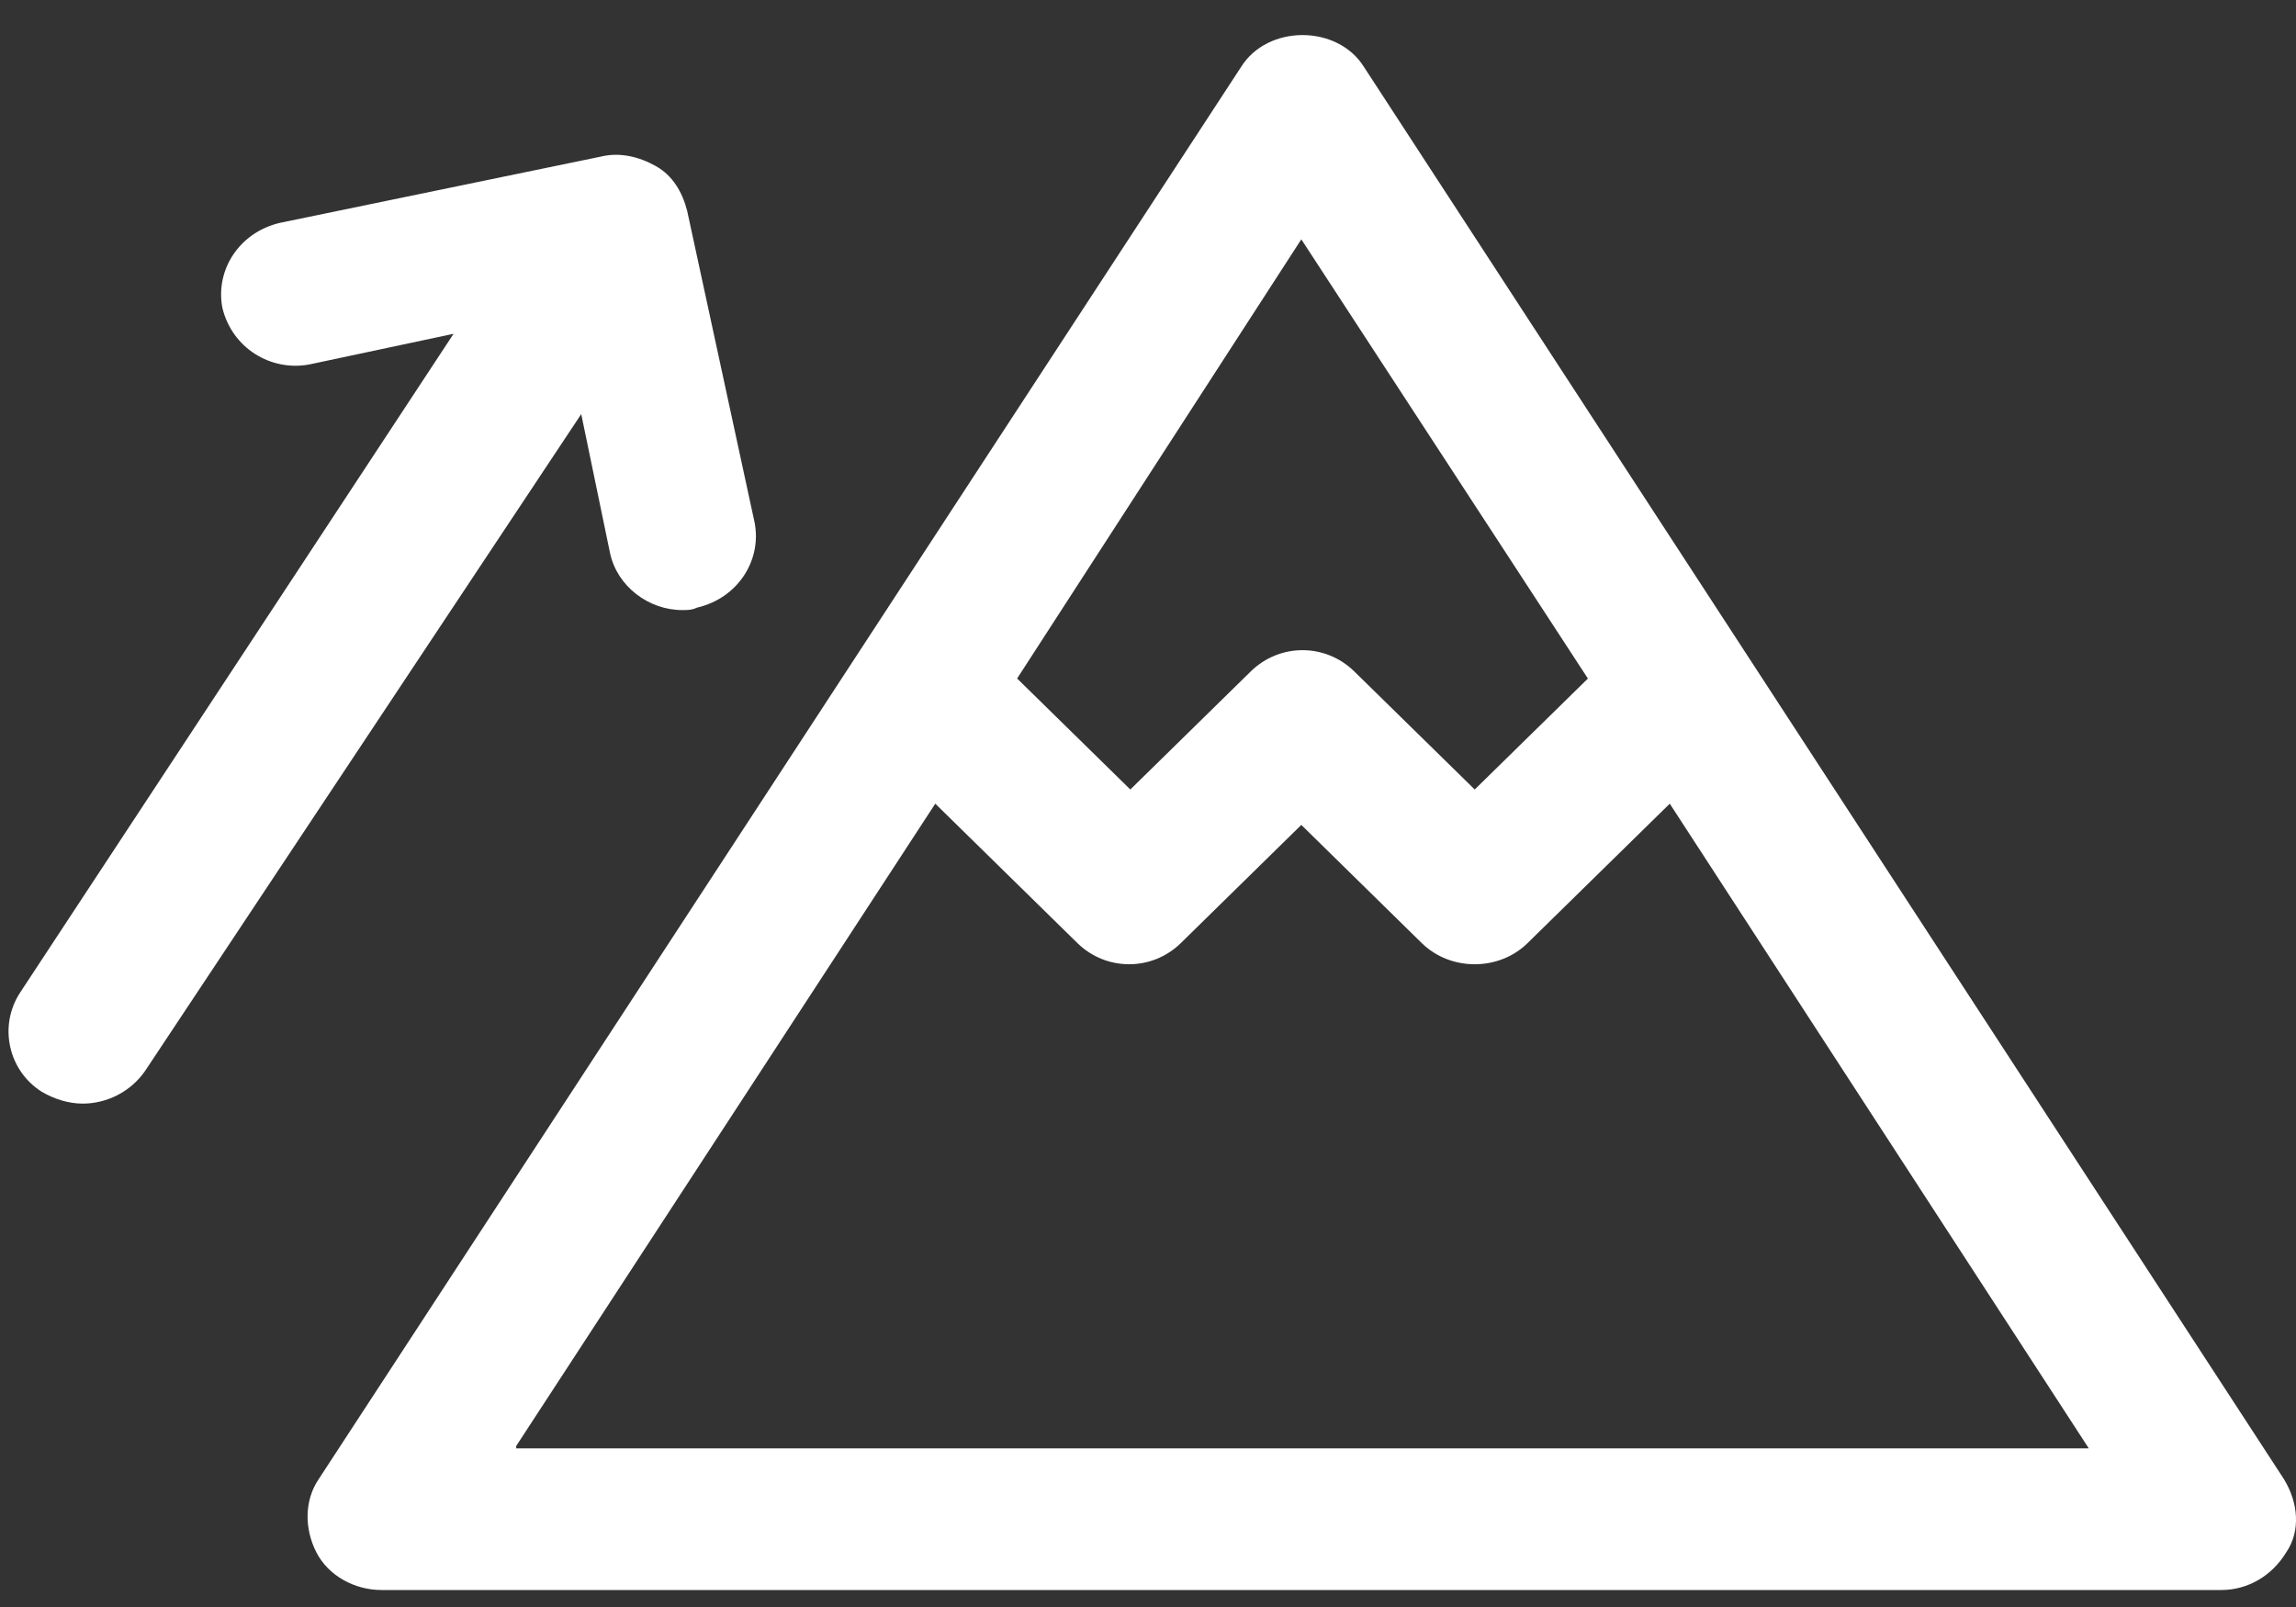
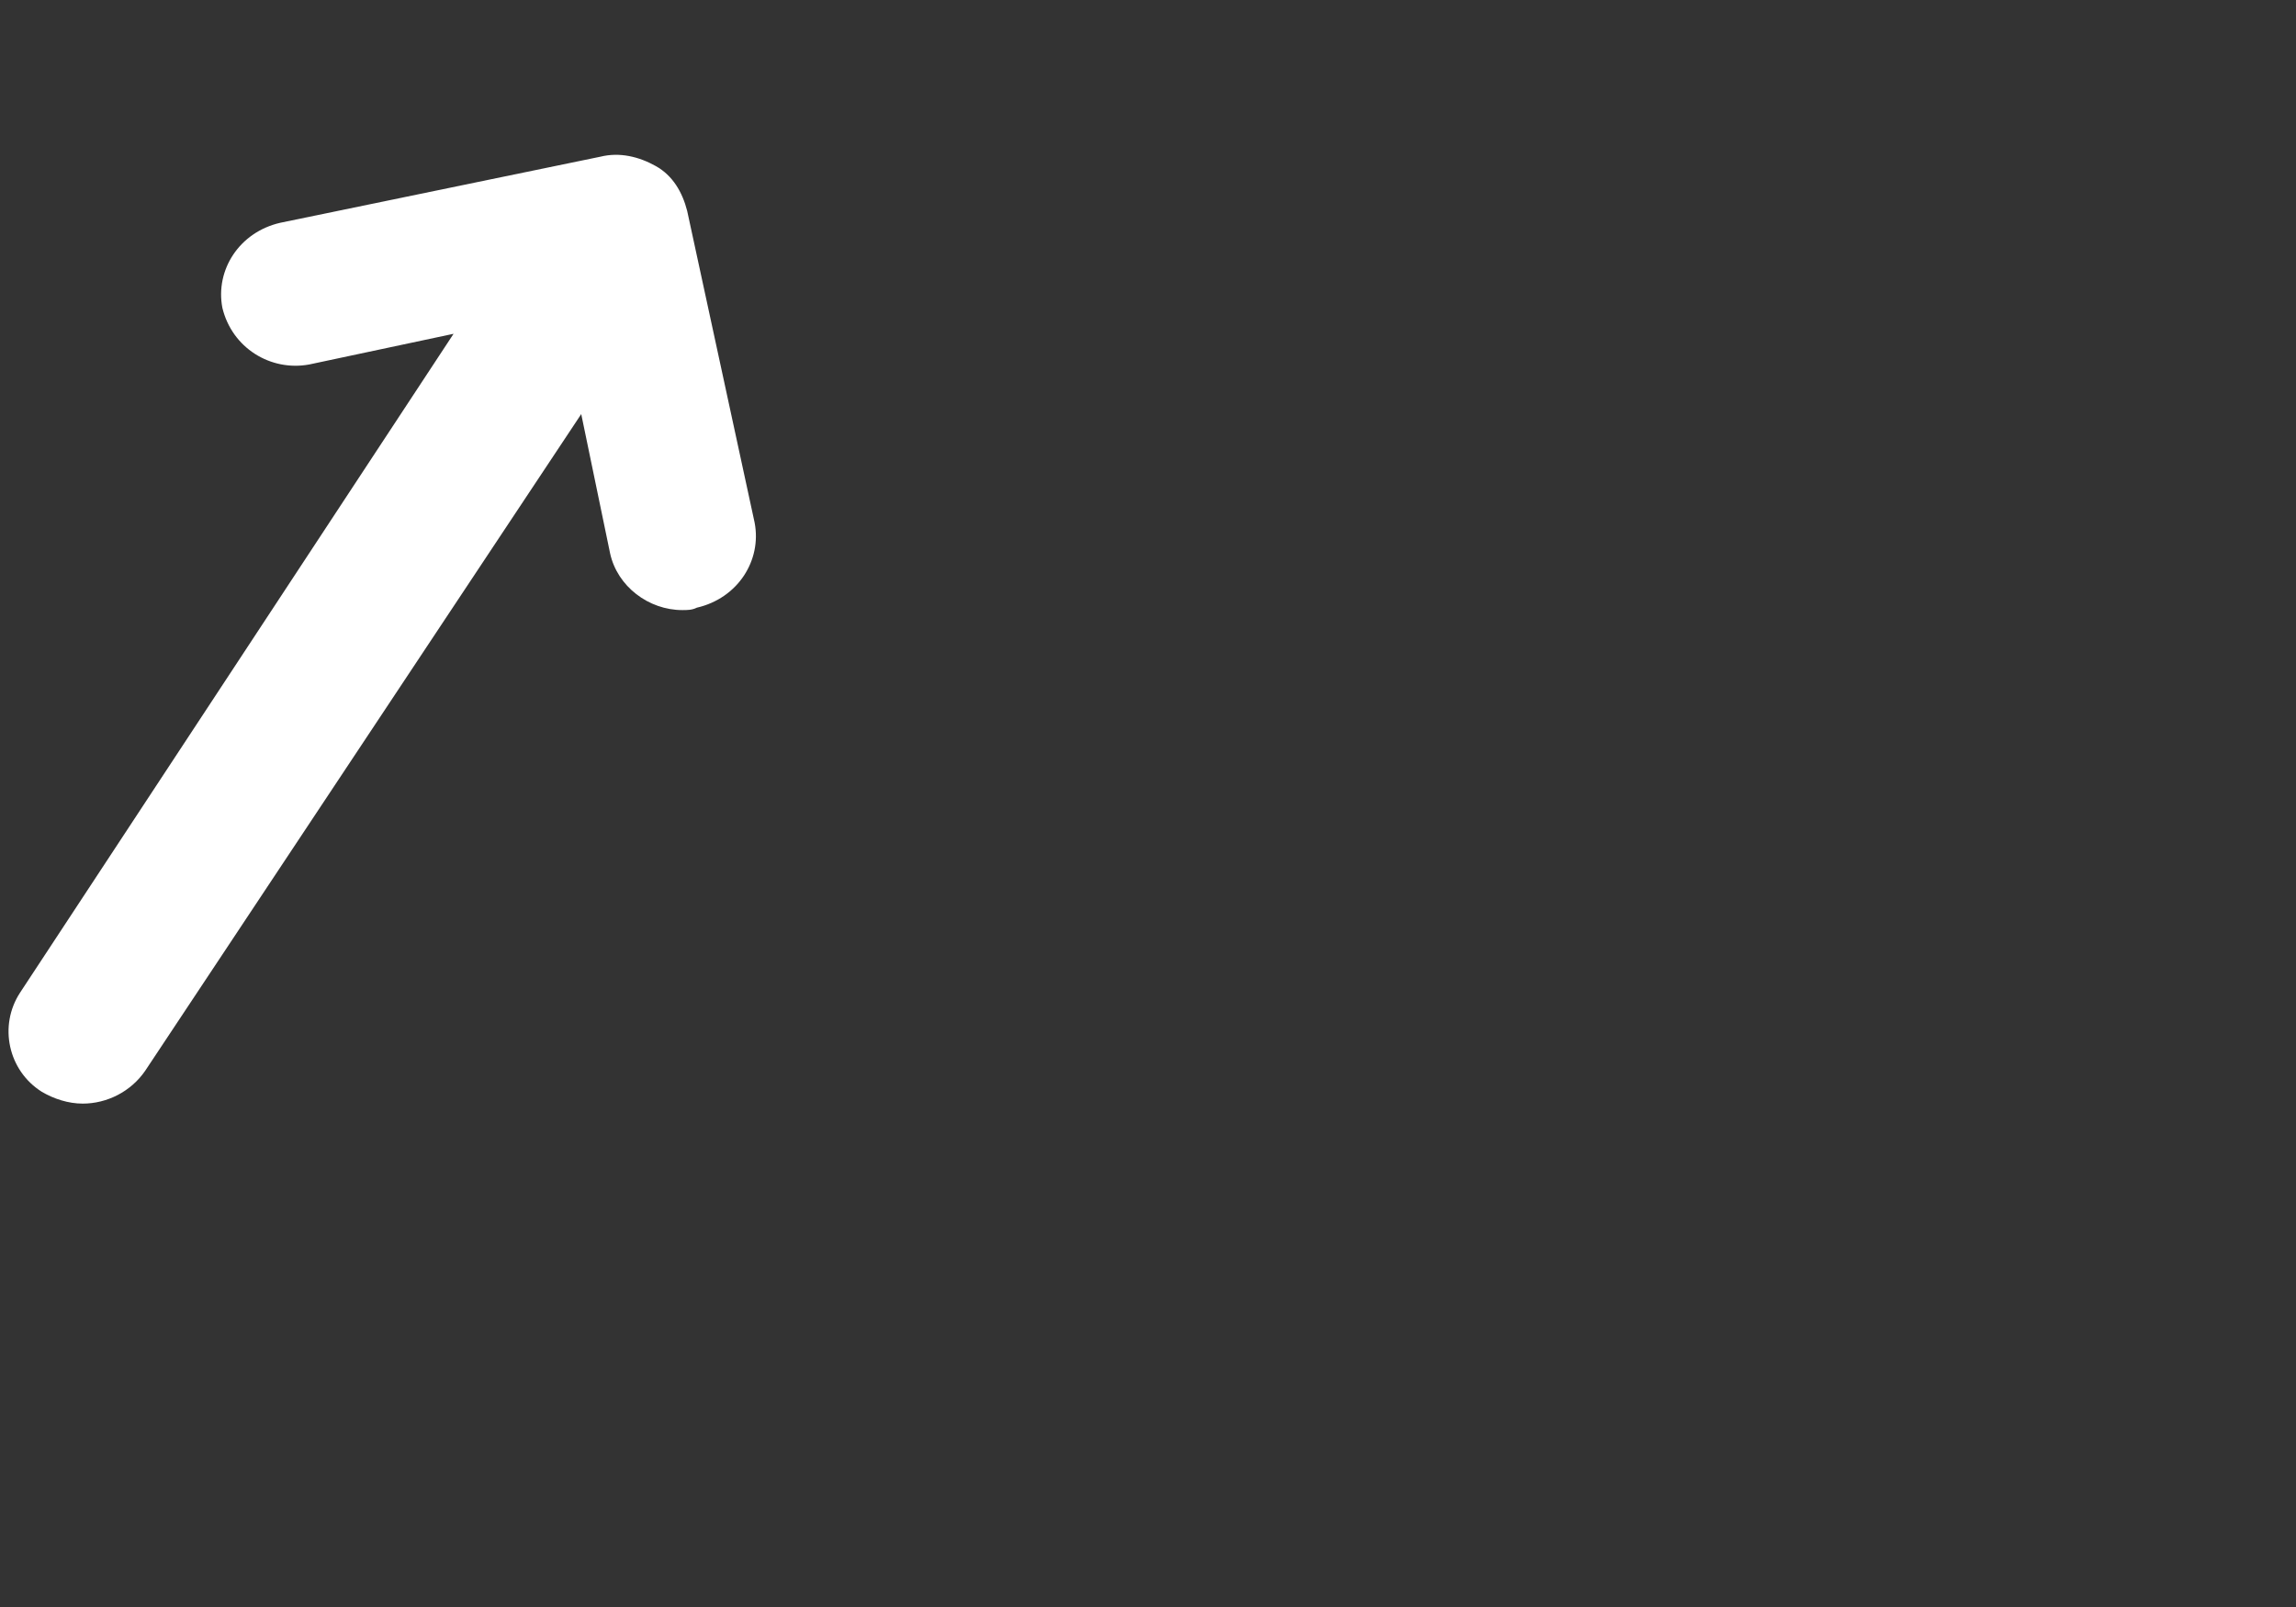
<svg xmlns="http://www.w3.org/2000/svg" width="40" height="28" viewBox="0 0 40 28" fill="none">
  <rect x="0" y="0" width="40" height="28" fill="#333333" stroke="none" />
  <path d="M10.629 9.642C10.755 10.218 11.3 10.63 11.888 10.63C11.972 10.63 12.056 10.63 12.14 10.588C12.853 10.424 13.273 9.766 13.147 9.107L11.972 3.676C11.888 3.347 11.72 3.059 11.426 2.894C11.133 2.73 10.797 2.647 10.461 2.73L4.881 3.882C4.168 4.046 3.748 4.705 3.874 5.363C4.042 6.062 4.713 6.474 5.385 6.351L7.902 5.816L0.35 17.295C-0.027 17.871 0.14 18.653 0.728 19.023C0.937 19.146 1.189 19.229 1.441 19.229C1.86 19.229 2.28 19.023 2.532 18.653L10.126 7.215L10.629 9.642Z" fill="white" />
-   <path d="M39.789 25.771L23.762 1.166C23.3 0.426 22.084 0.426 21.622 1.166L5.553 25.771C5.301 26.141 5.301 26.635 5.511 27.046C5.721 27.458 6.182 27.704 6.644 27.704H38.698C39.16 27.704 39.58 27.458 39.831 27.046C40.083 26.675 40.041 26.182 39.789 25.771H39.789ZM22.671 4.17L27.664 11.823L25.692 13.756L23.594 11.699C23.09 11.205 22.293 11.205 21.79 11.699L19.692 13.756L17.72 11.822L22.671 4.17ZM8.993 25.195L16.294 14.003L18.769 16.431C19.272 16.924 20.07 16.924 20.573 16.431L22.671 14.373L24.768 16.431C25.02 16.678 25.356 16.801 25.692 16.801C26.027 16.801 26.363 16.678 26.614 16.431L29.09 14.003L36.39 25.236H8.993L8.993 25.195Z" fill="white" />
</svg>